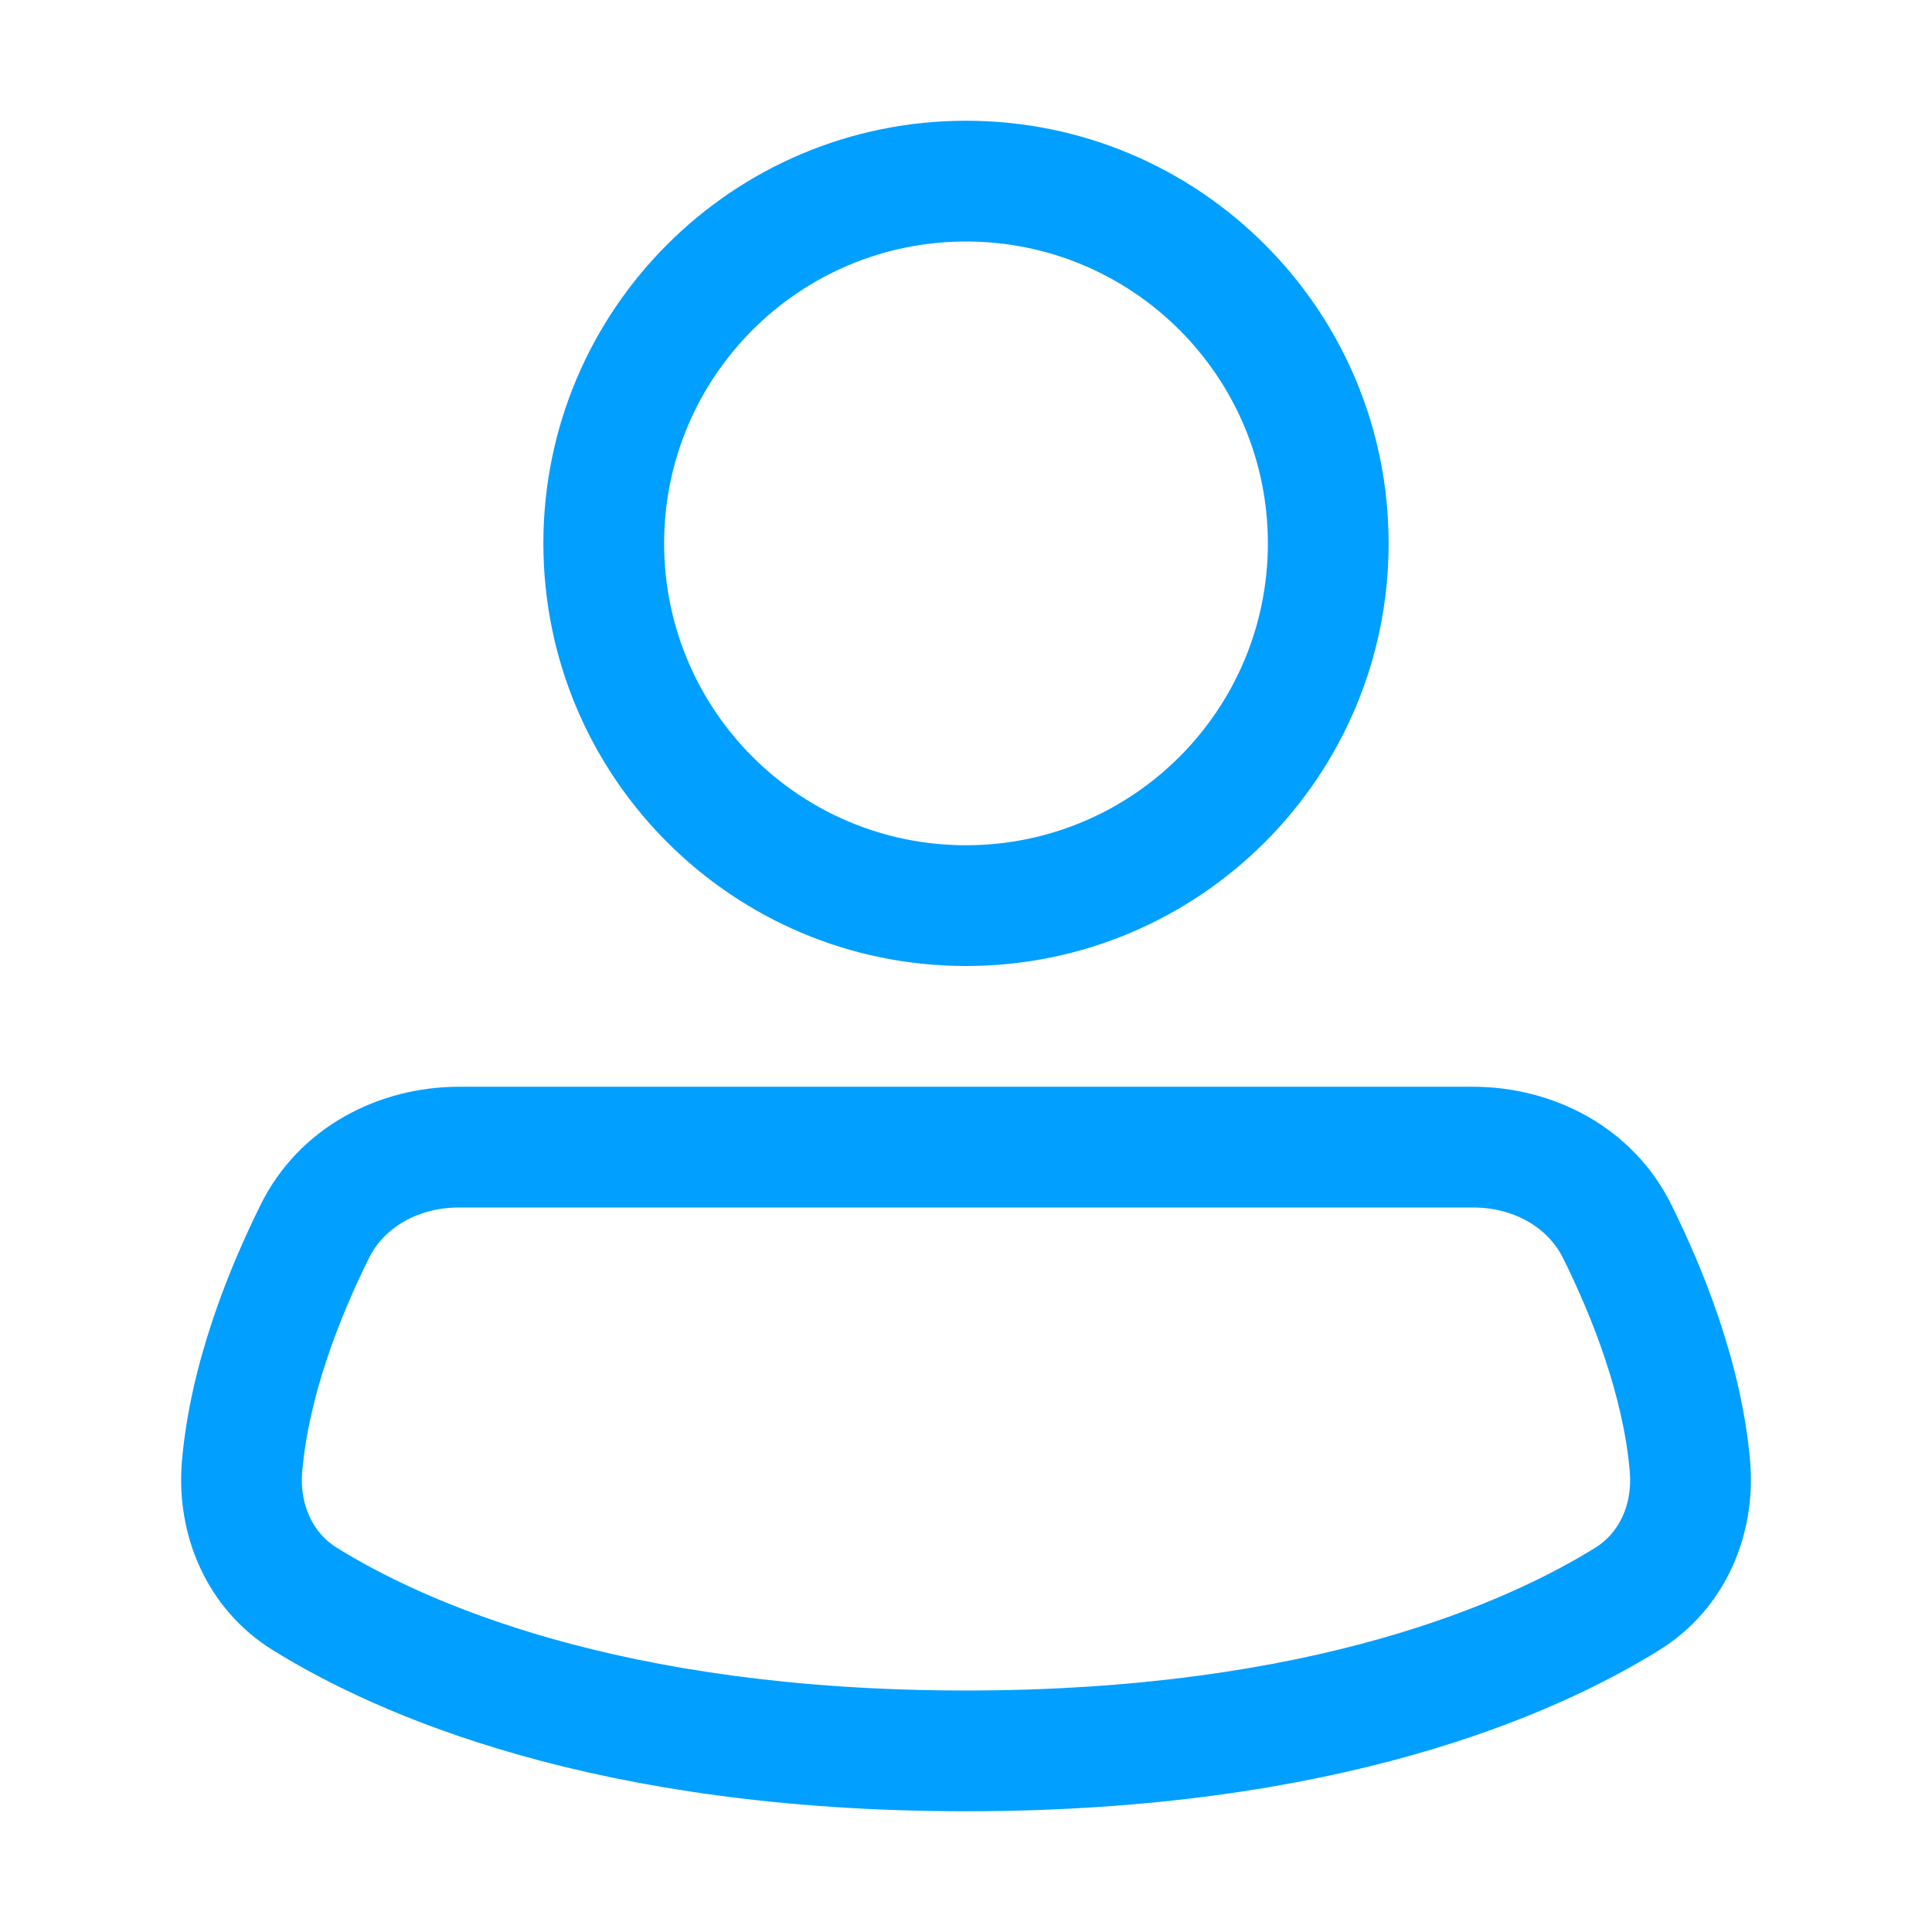
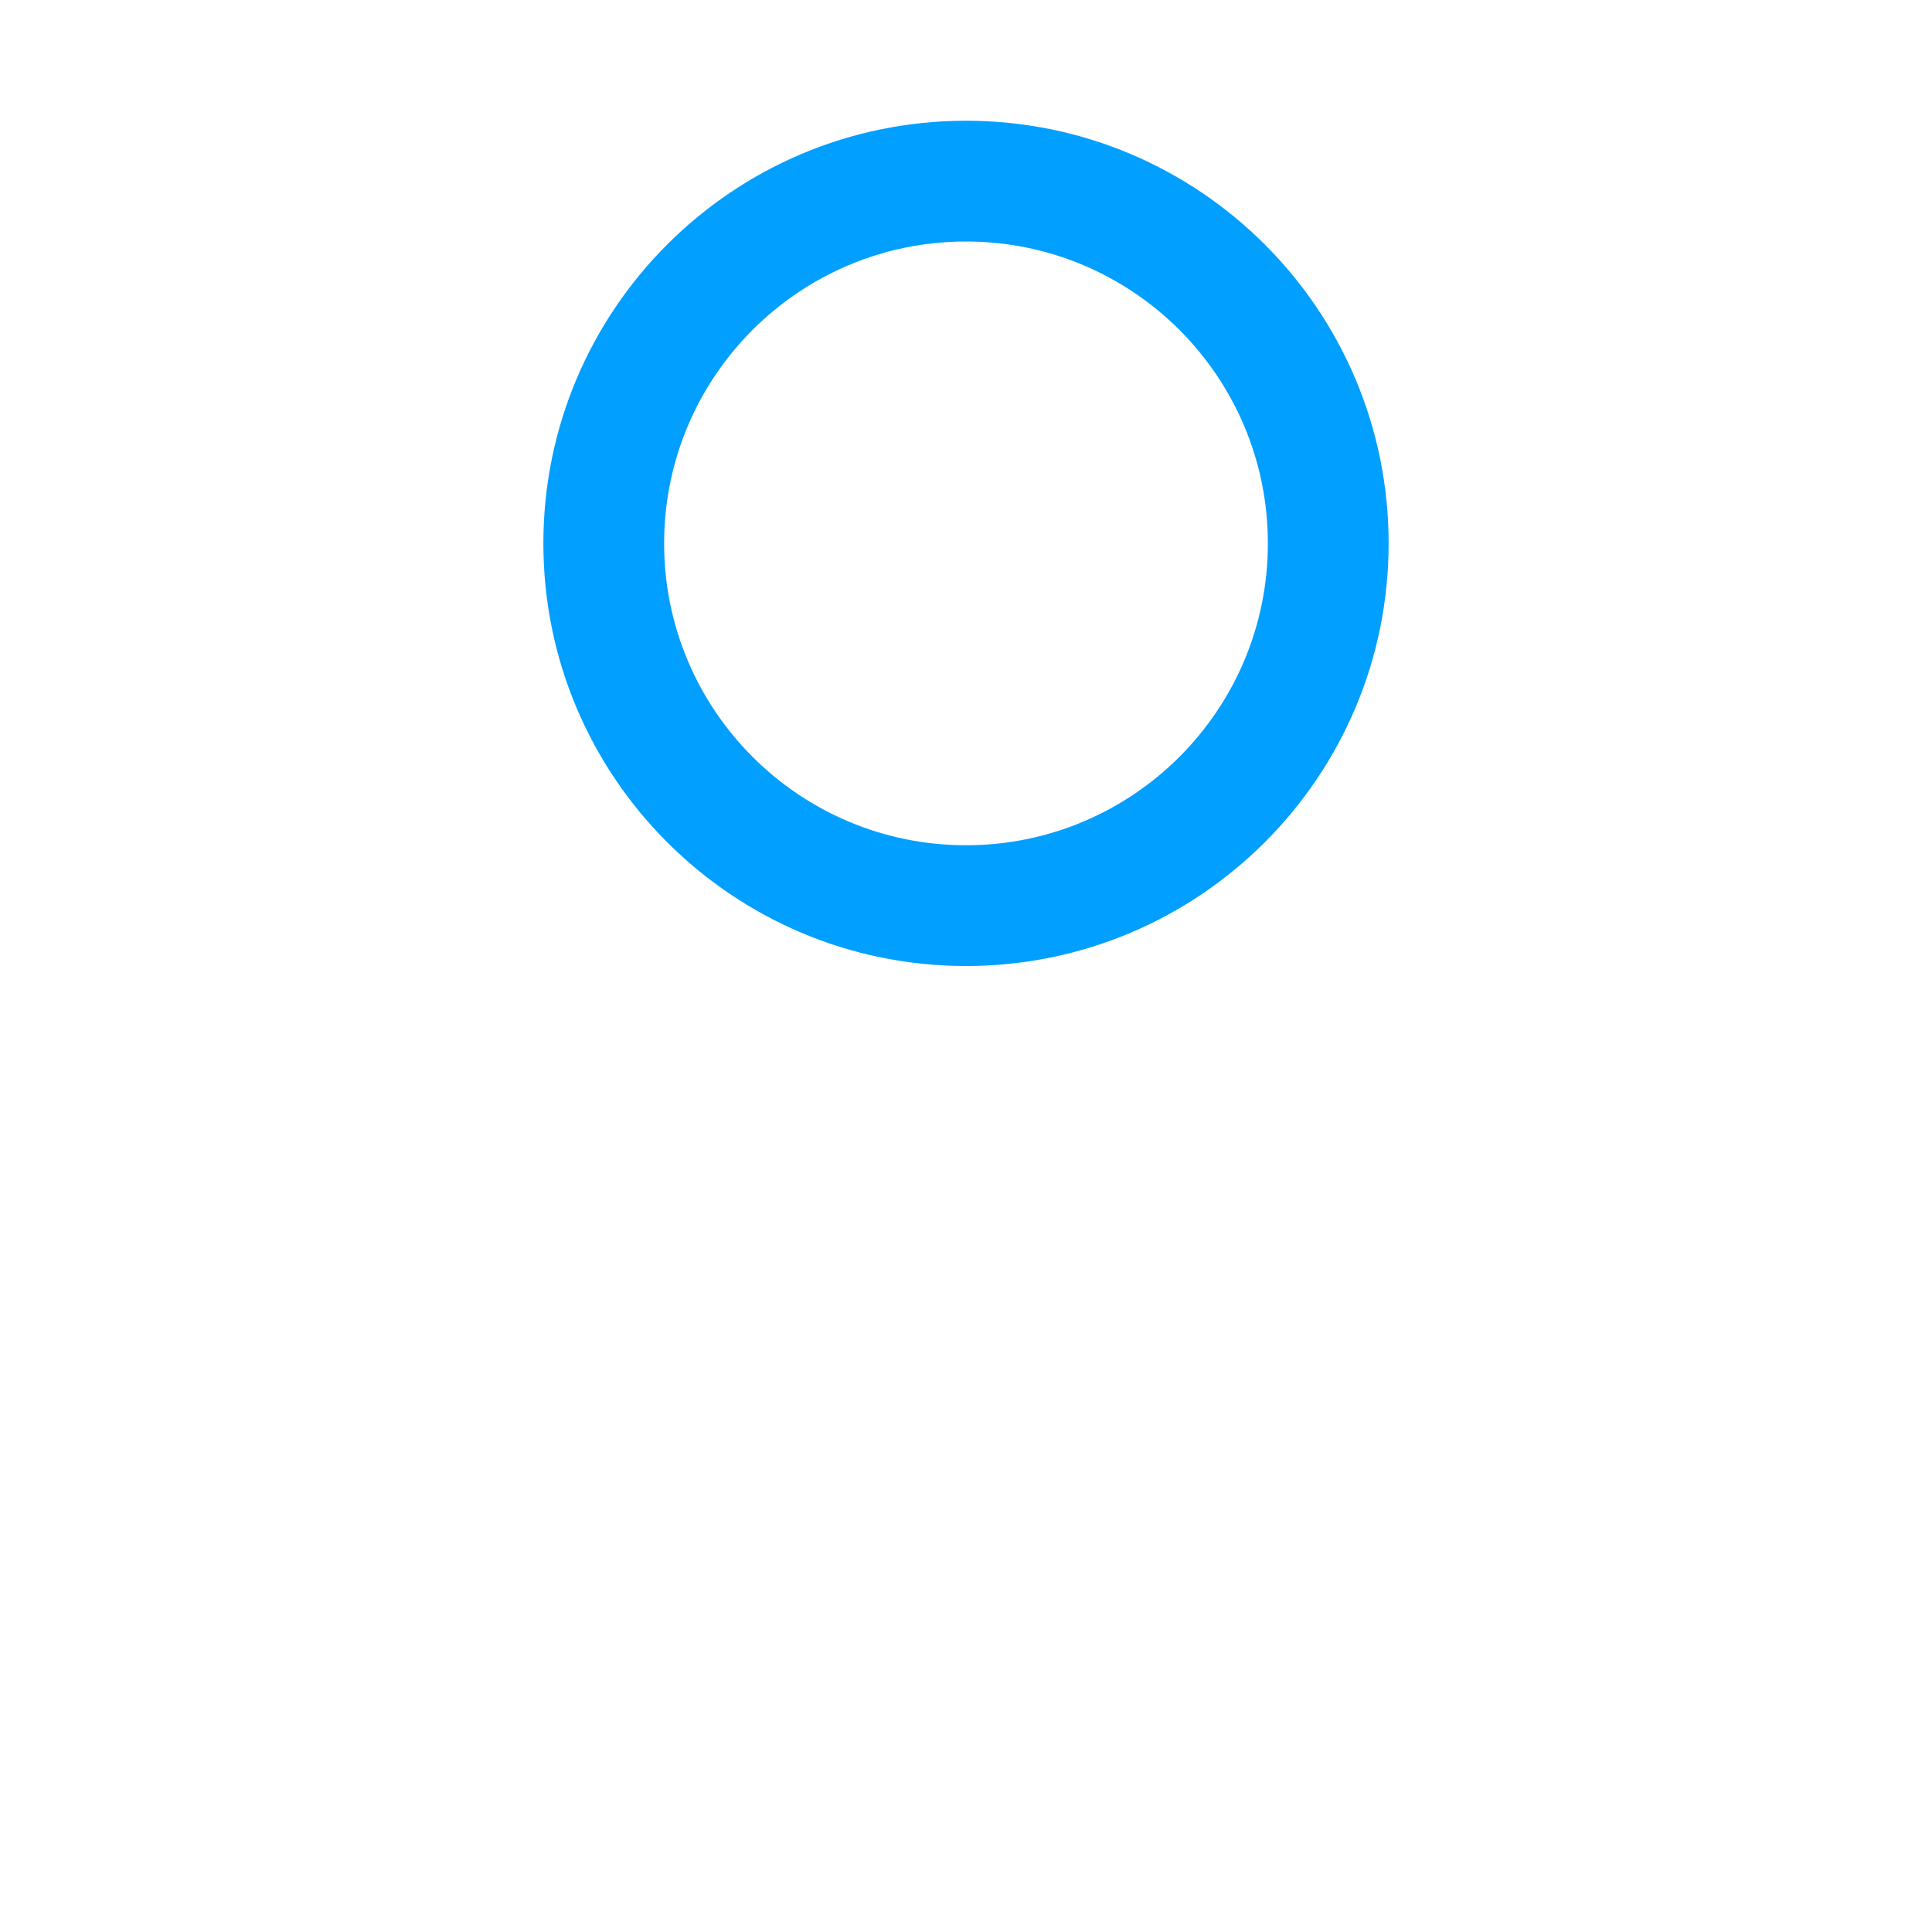
<svg xmlns="http://www.w3.org/2000/svg" width="48" height="48" viewBox="0 0 48 48" fill="none">
  <path fill-rule="evenodd" clip-rule="evenodd" d="M24 3C18.201 3 13.5 7.701 13.5 13.5C13.5 19.299 18.201 24 24 24C29.799 24 34.5 19.299 34.5 13.5C34.5 7.701 29.799 3 24 3ZM16.5 13.5C16.5 9.358 19.858 6 24 6C28.142 6 31.5 9.358 31.5 13.5C31.5 17.642 28.142 21 24 21C19.858 21 16.5 17.642 16.5 13.5Z" fill="#019FFF" />
-   <path fill-rule="evenodd" clip-rule="evenodd" d="M11.406 27C9.426 27 7.437 27.991 6.477 29.928C5.691 31.512 4.73 33.867 4.52 36.303C4.365 38.106 5.115 39.963 6.774 40.995C9.401 42.626 14.813 45 24 45C33.188 45 38.6 42.626 41.226 40.995C42.885 39.963 43.635 38.106 43.481 36.303C43.271 33.867 42.309 31.512 41.523 29.928C40.563 27.991 38.574 27 36.594 27H11.406ZM9.165 31.26C9.54 30.503 10.379 30 11.406 30H36.594C37.622 30 38.46 30.503 38.835 31.26C39.555 32.712 40.329 34.672 40.491 36.559C40.563 37.398 40.214 38.091 39.644 38.447C37.503 39.776 32.642 42 24 42C15.359 42 10.497 39.776 8.357 38.447C7.787 38.091 7.437 37.398 7.509 36.559C7.671 34.672 8.445 32.712 9.165 31.26Z" fill="#019FFF" />
</svg>